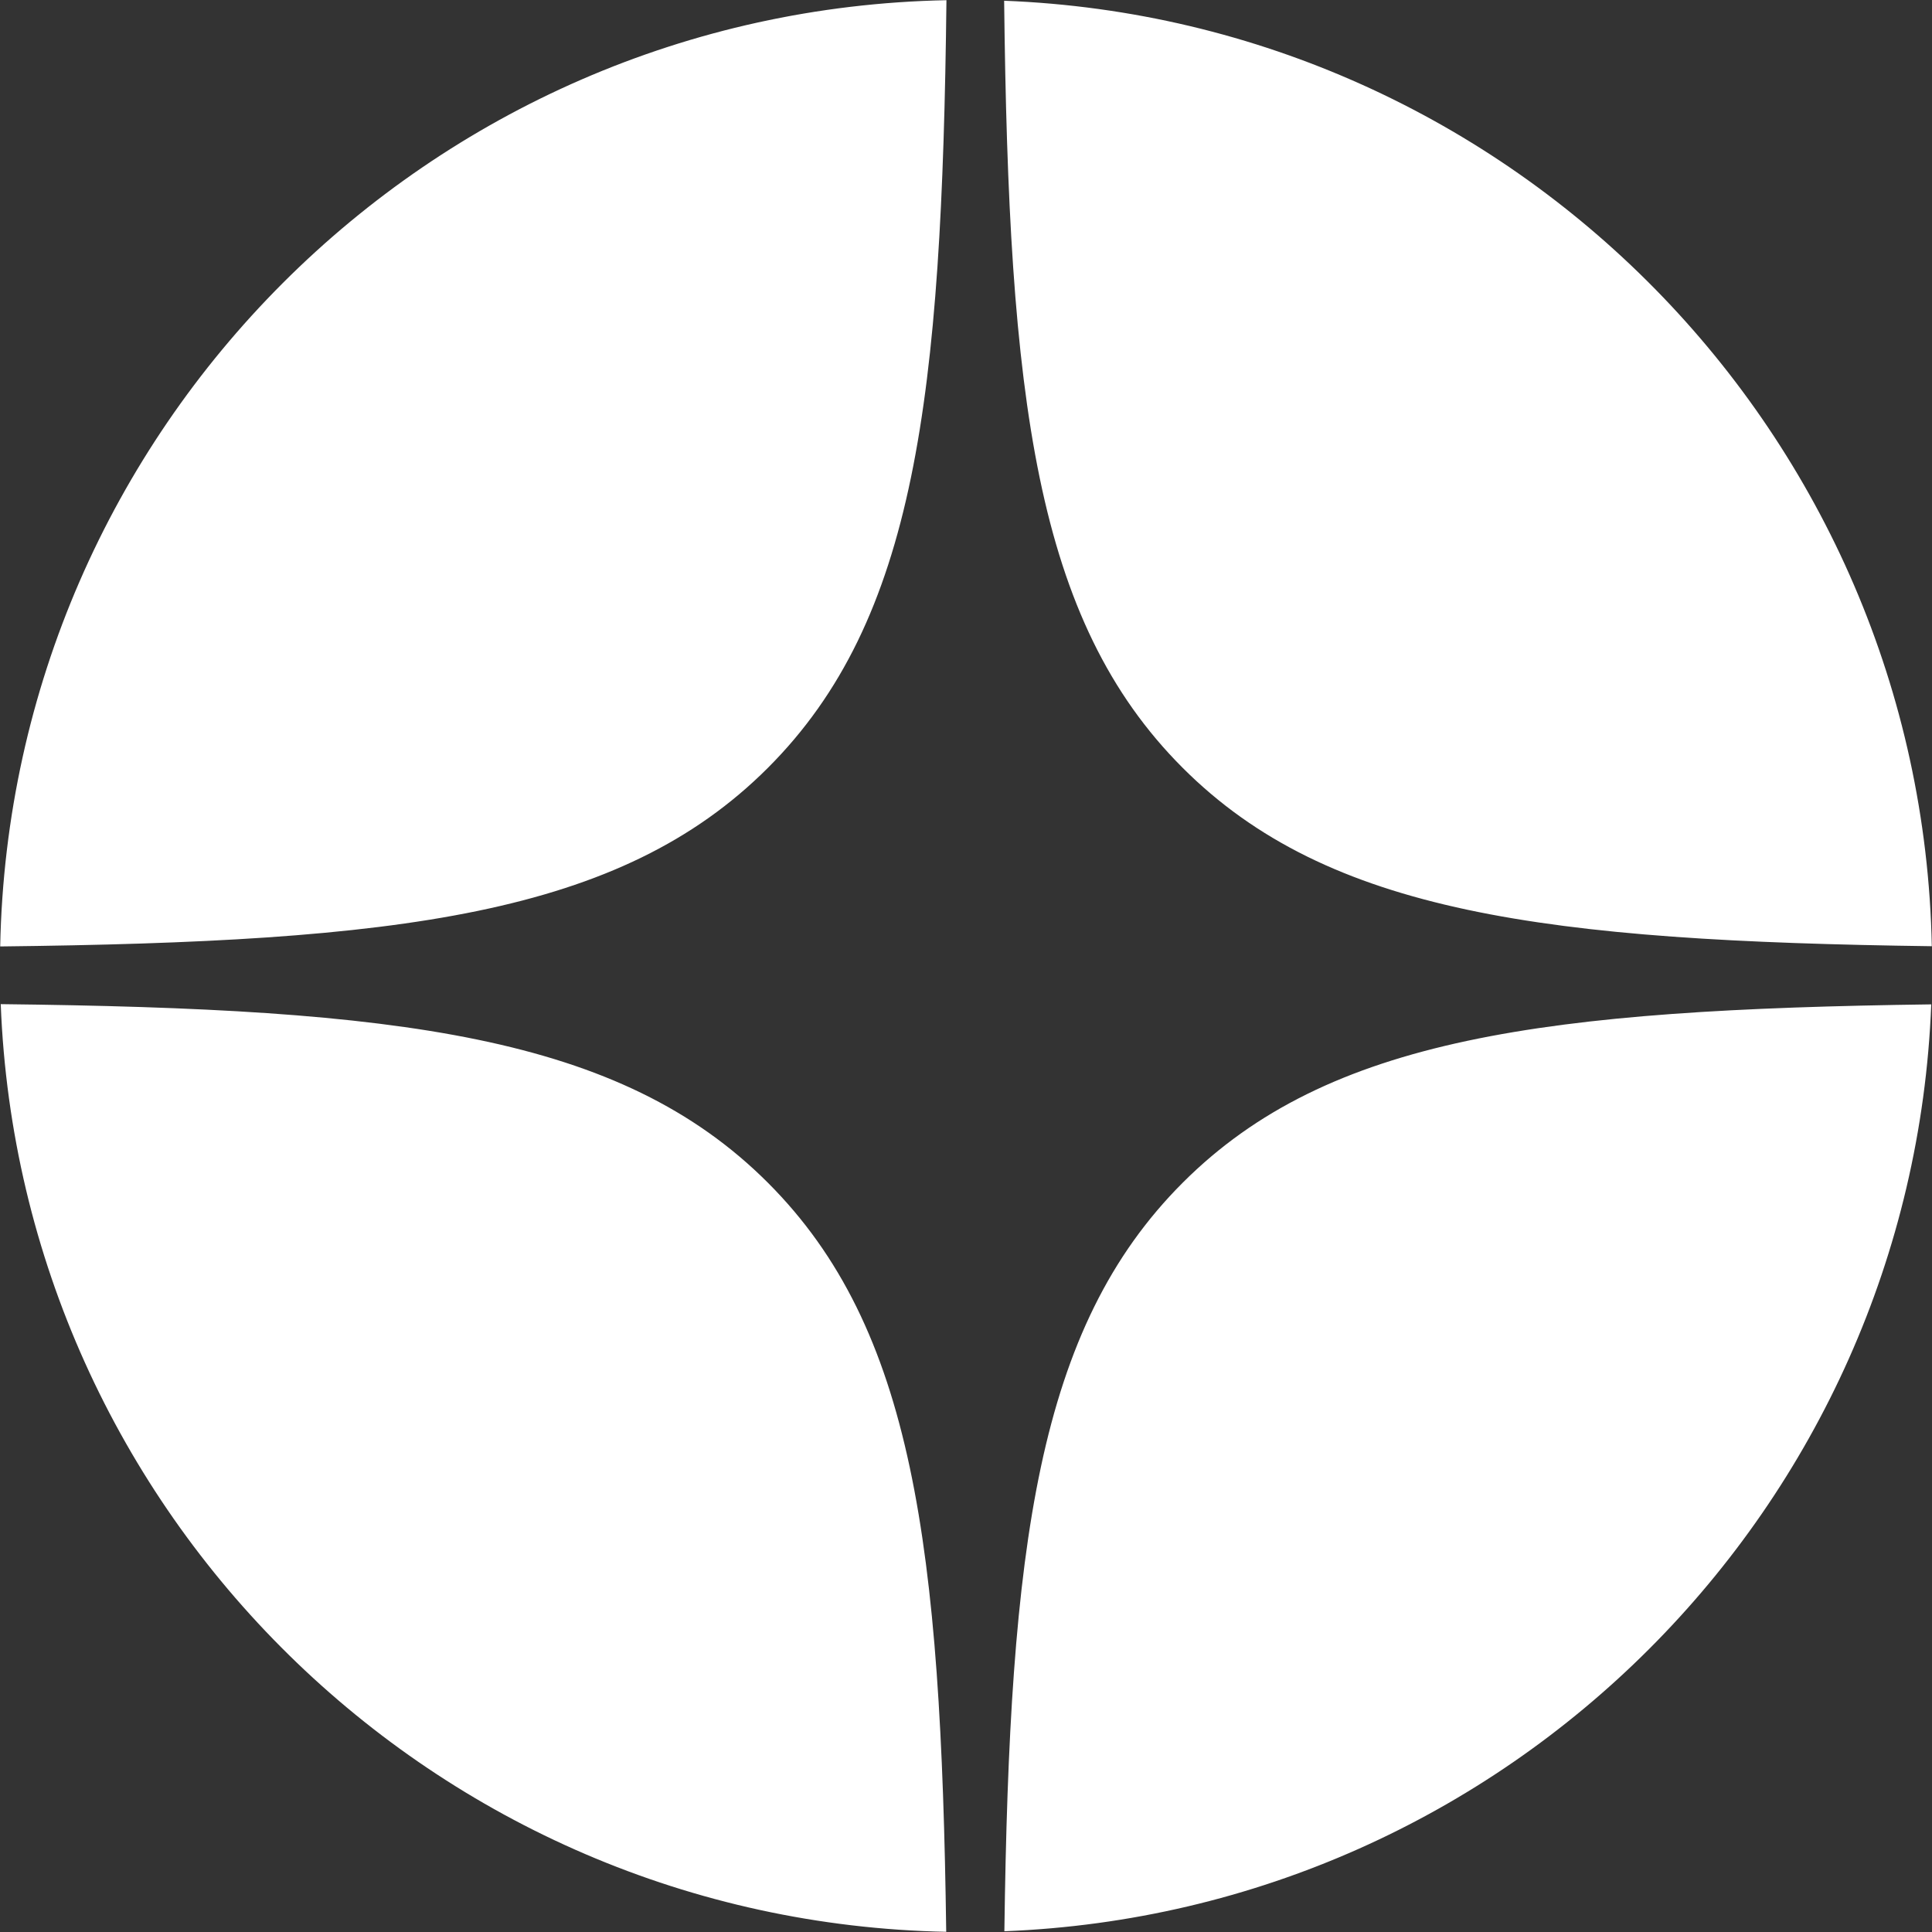
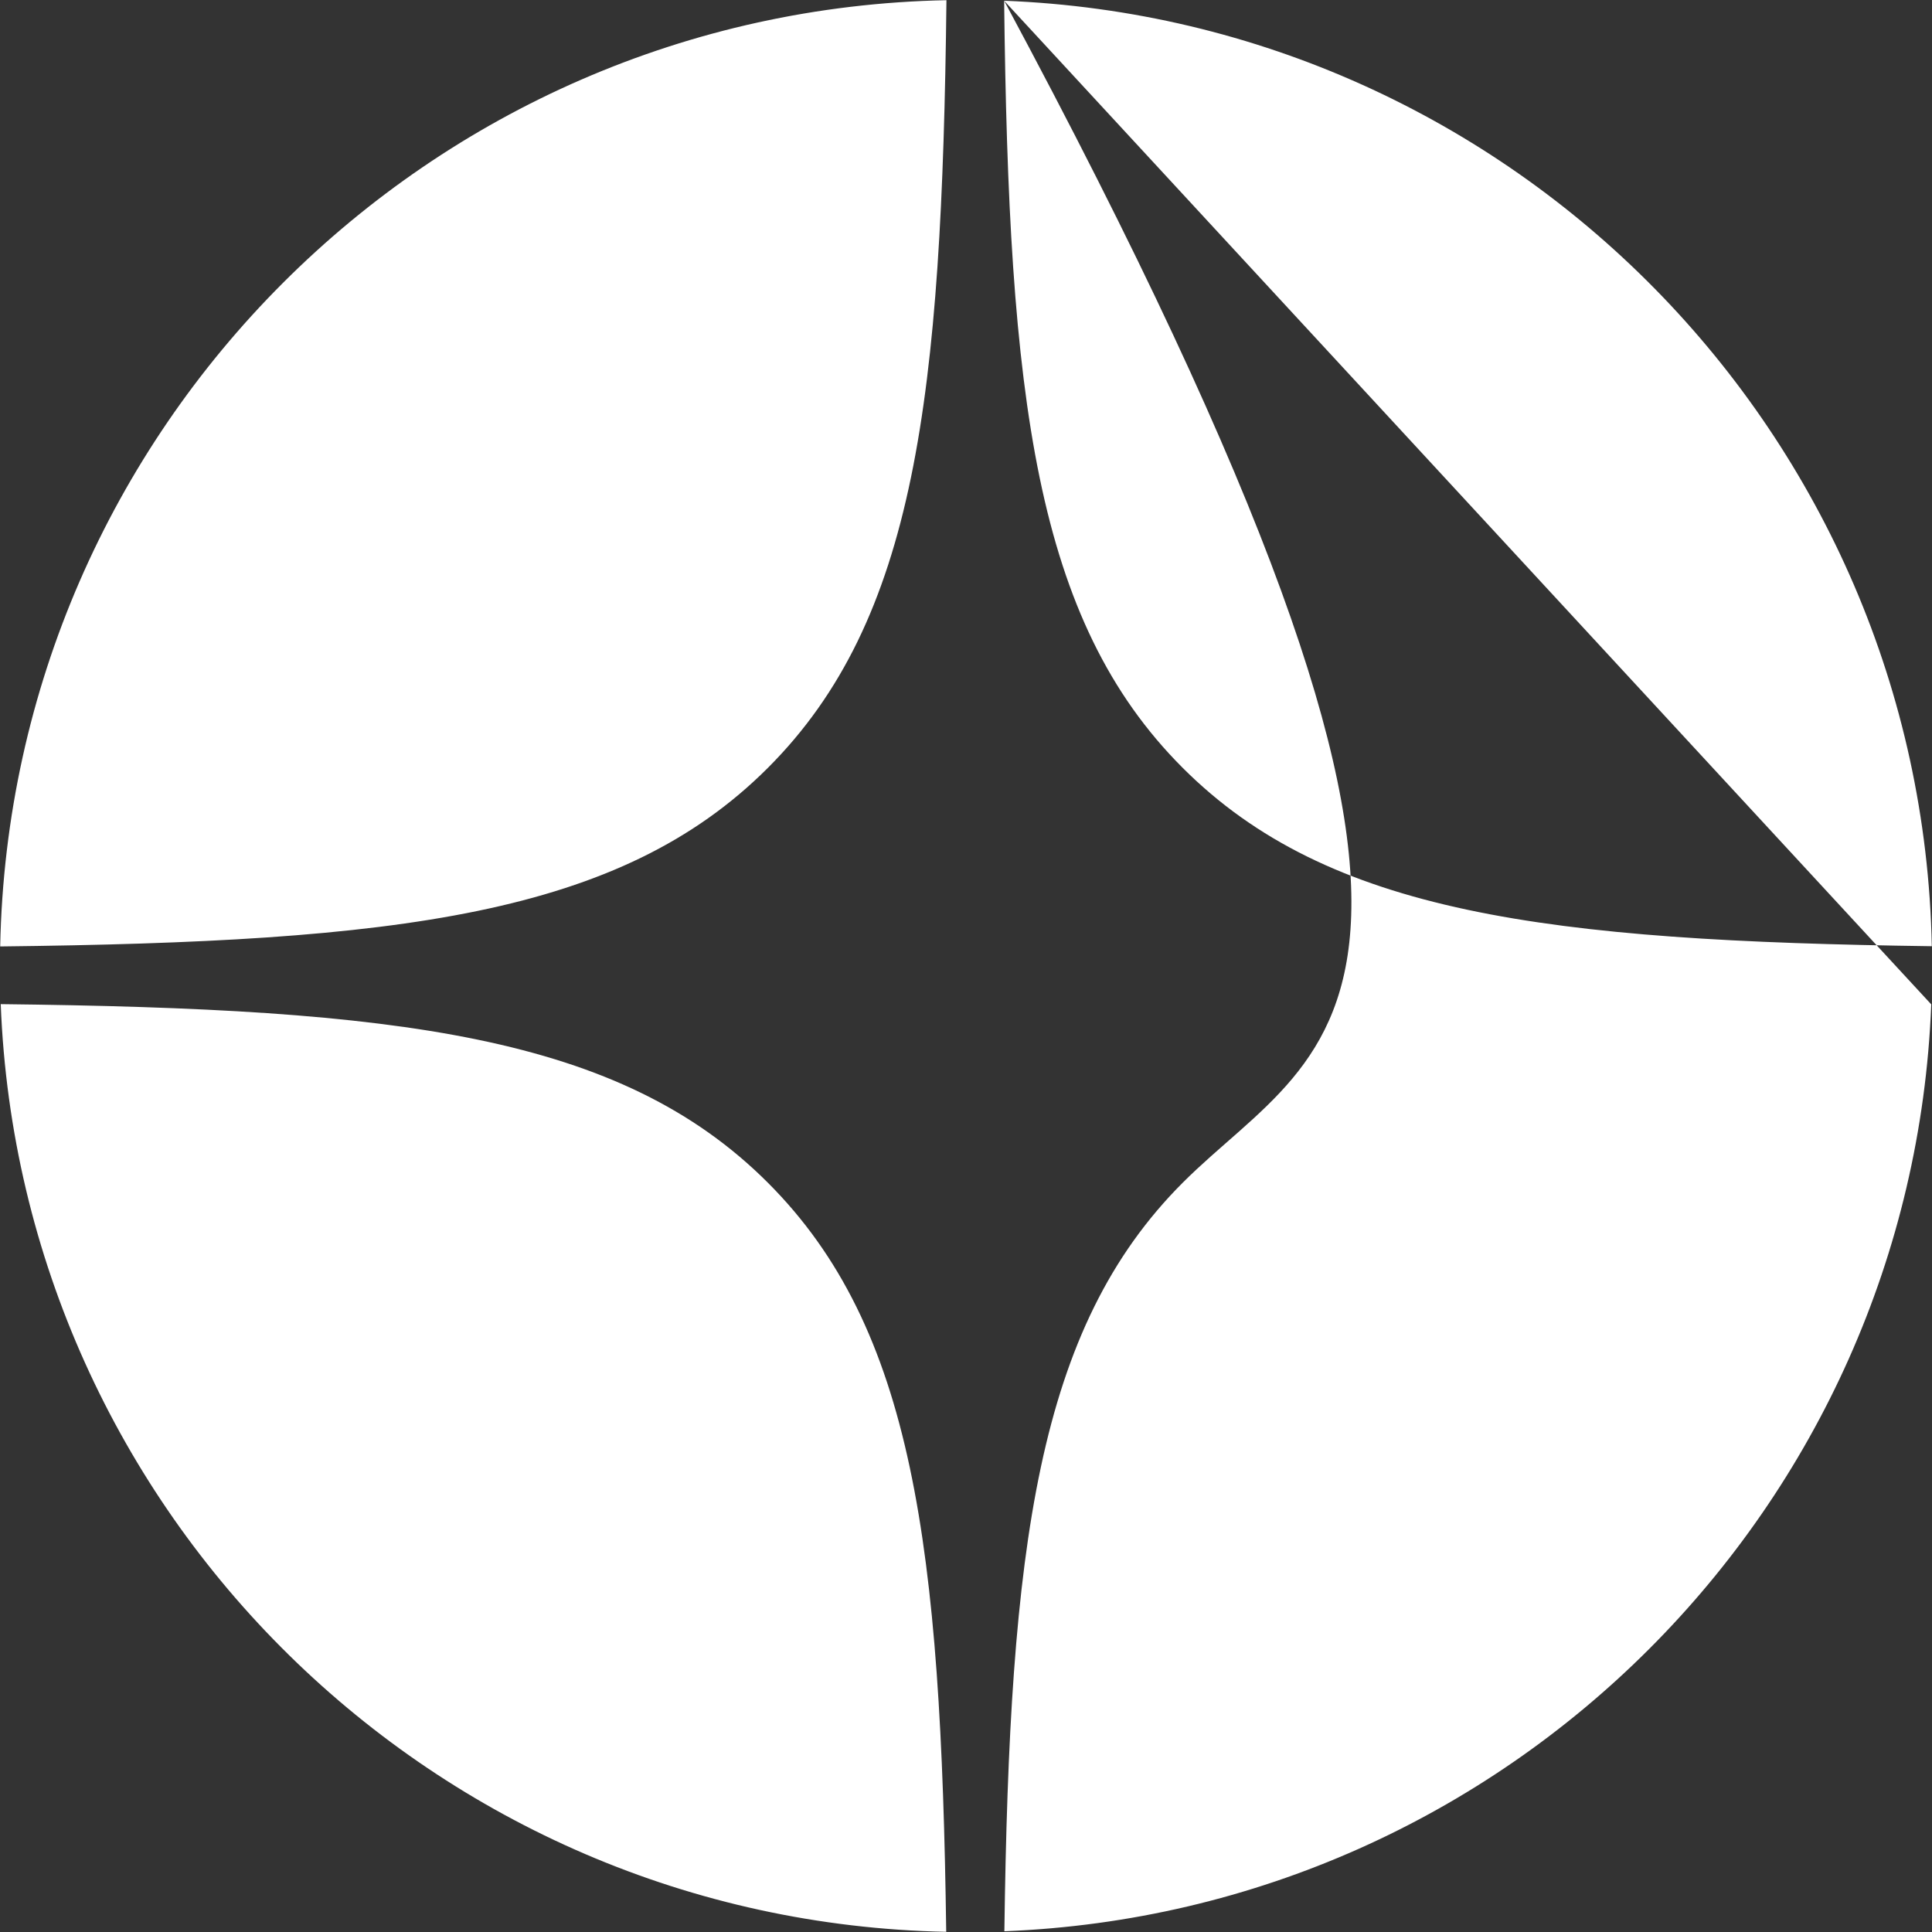
<svg xmlns="http://www.w3.org/2000/svg" width="100" height="100" viewBox="0 0 100 100" fill="none">
  <rect x="0" y="0" width="100" height="100" fill="#333333" stroke="none" />
-   <path fill-rule="evenodd" clip-rule="evenodd" d="M0.01 48.988C20.574 48.752 32.084 47.406 39.745 39.745C47.406 32.084 48.752 20.574 48.988 0.01C22.177 0.542 0.542 22.177 0.01 48.988ZM51.974 0.038C52.211 20.585 53.559 32.087 61.217 39.745C68.757 47.285 80.027 48.708 99.99 48.976C99.458 22.492 78.334 1.062 51.974 0.038ZM99.961 51.986C80.016 52.255 68.754 53.68 61.217 61.217C53.68 68.754 52.255 80.016 51.986 99.961C78.021 98.944 98.945 78.021 99.961 51.986ZM48.976 99.99C48.708 80.027 47.285 68.757 39.745 61.217C32.087 53.559 20.585 52.211 0.038 51.974C1.062 78.334 22.492 99.458 48.976 99.99Z" fill="white" />
+   <path fill-rule="evenodd" clip-rule="evenodd" d="M0.01 48.988C20.574 48.752 32.084 47.406 39.745 39.745C47.406 32.084 48.752 20.574 48.988 0.01C22.177 0.542 0.542 22.177 0.01 48.988ZM51.974 0.038C52.211 20.585 53.559 32.087 61.217 39.745C68.757 47.285 80.027 48.708 99.99 48.976C99.458 22.492 78.334 1.062 51.974 0.038ZC80.016 52.255 68.754 53.68 61.217 61.217C53.68 68.754 52.255 80.016 51.986 99.961C78.021 98.944 98.945 78.021 99.961 51.986ZM48.976 99.99C48.708 80.027 47.285 68.757 39.745 61.217C32.087 53.559 20.585 52.211 0.038 51.974C1.062 78.334 22.492 99.458 48.976 99.99Z" fill="white" />
</svg>